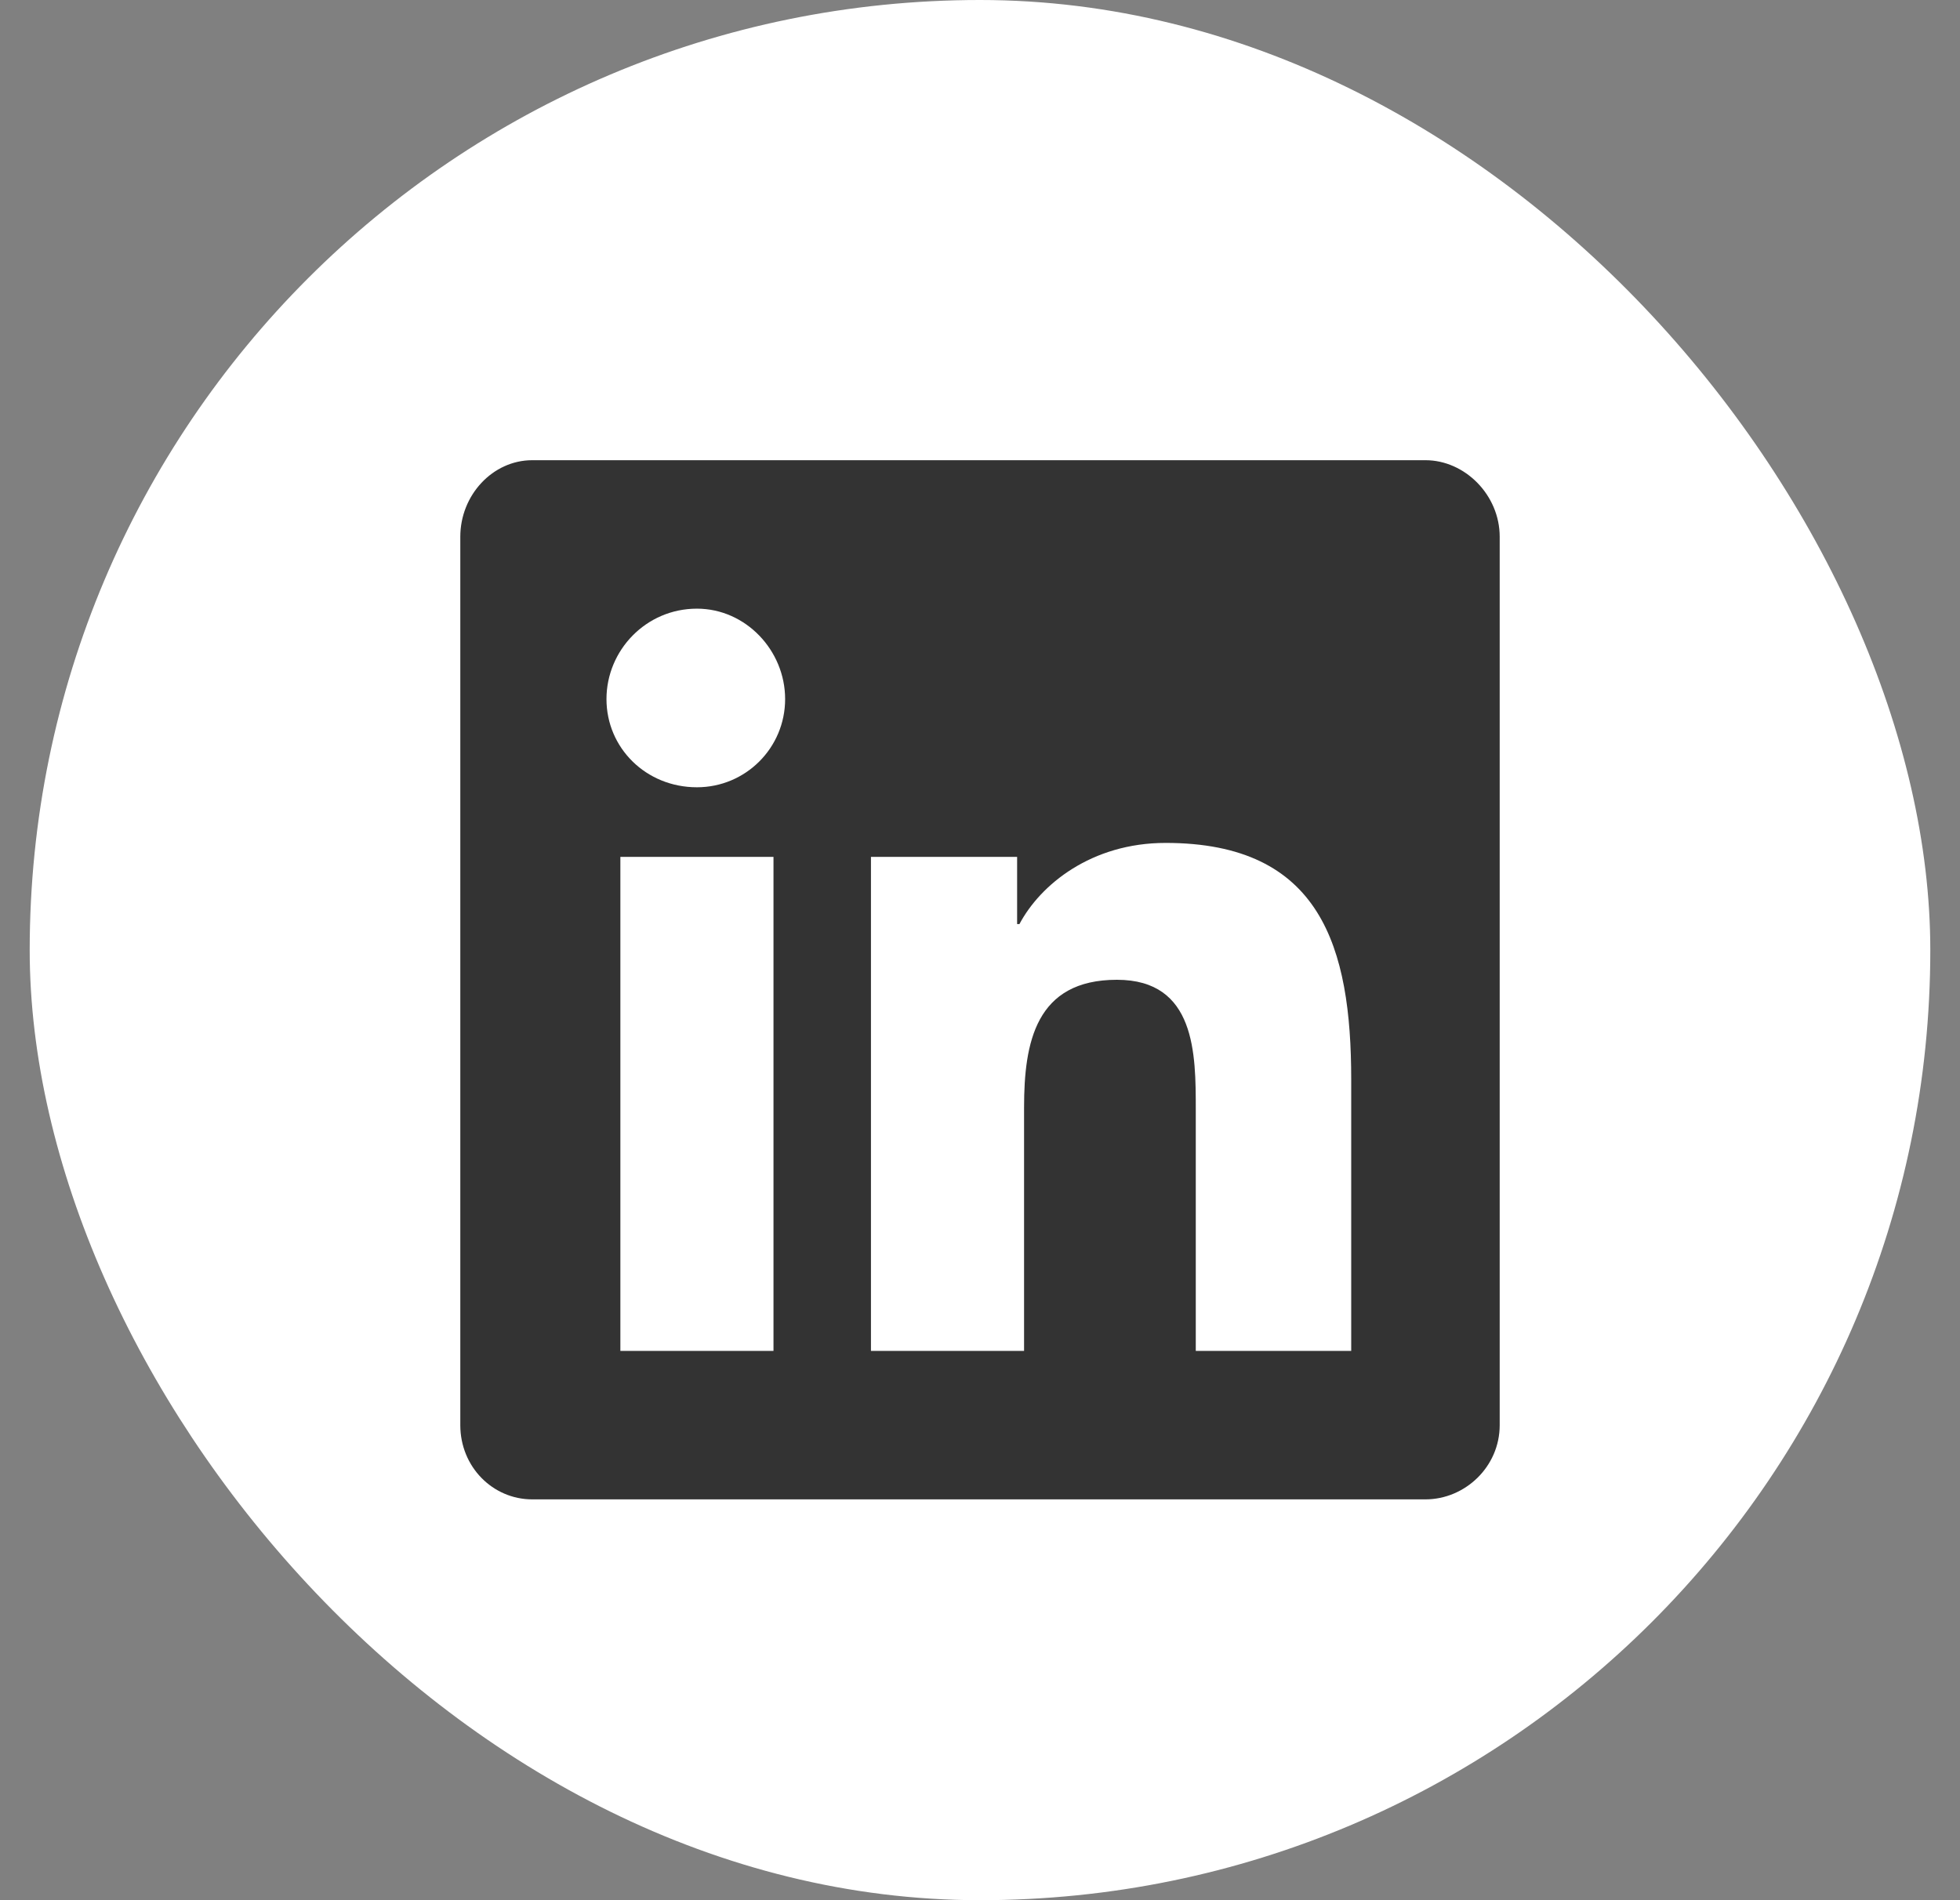
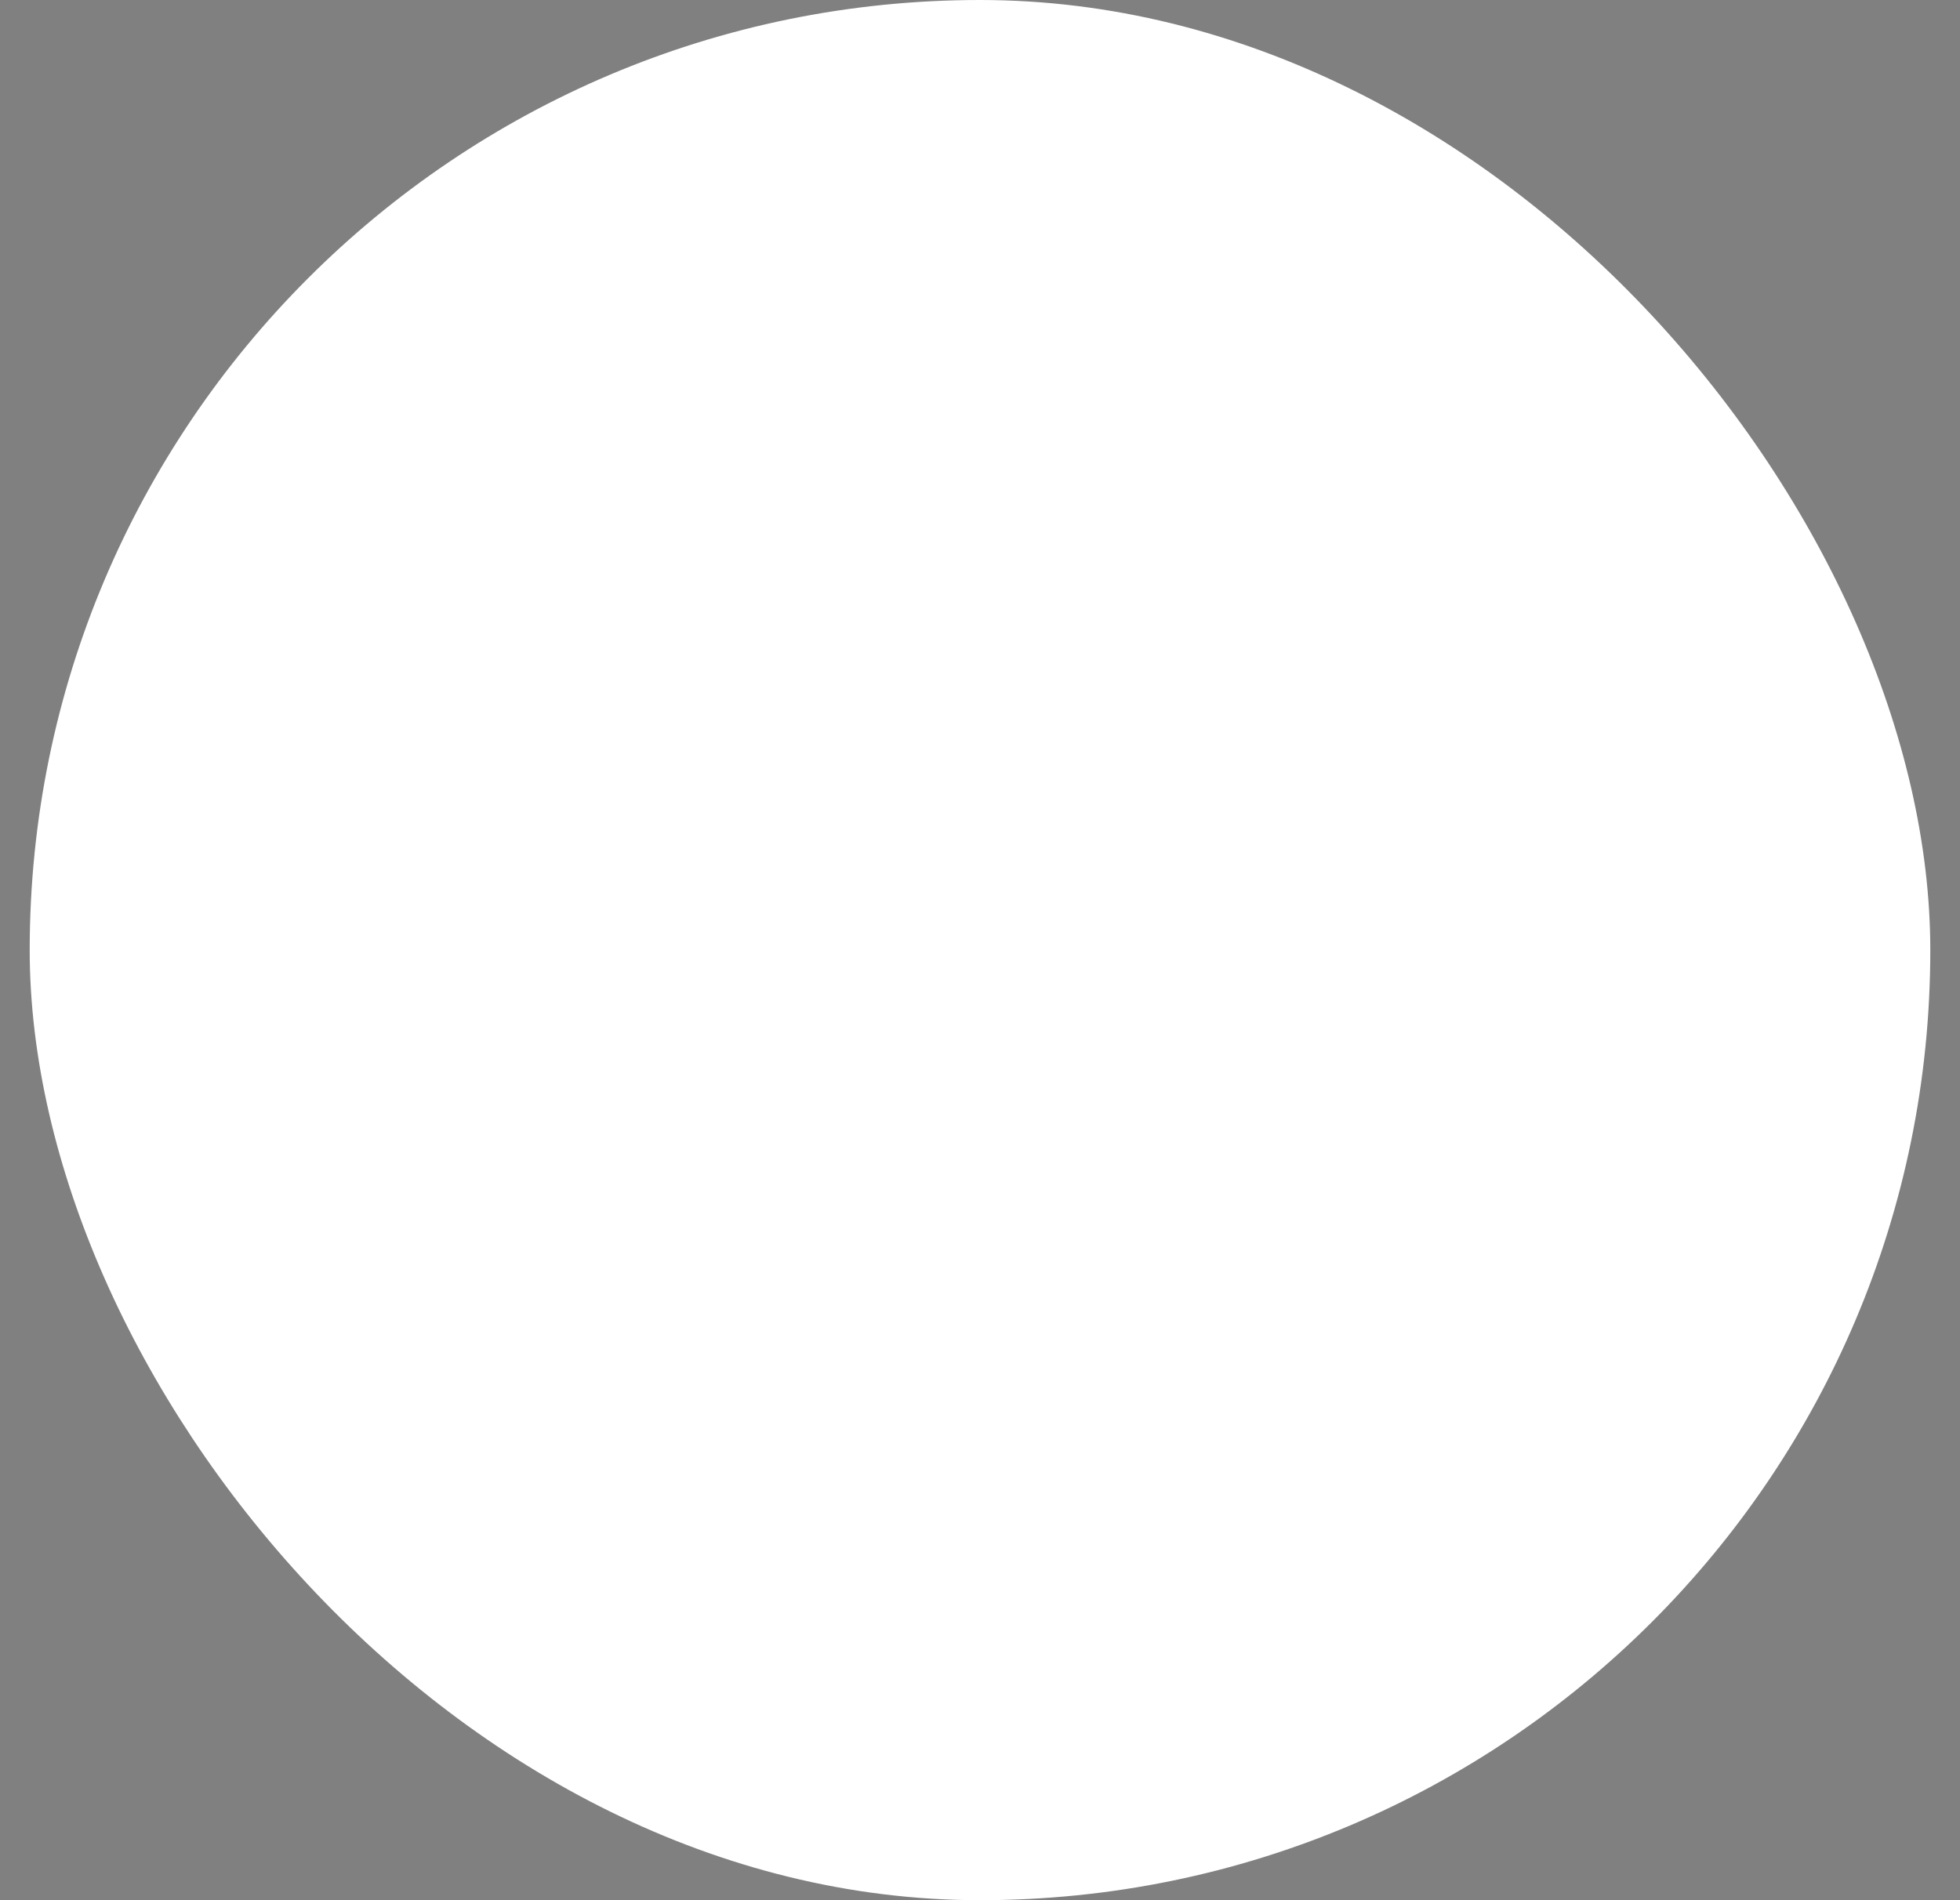
<svg xmlns="http://www.w3.org/2000/svg" width="33" height="32" viewBox="0 0 33 32" fill="none">
  <rect x="0" y="0" width="33" height="32" fill="#808080" stroke="none" />
  <rect x="0.5" width="32" height="32" rx="16" fill="white" />
-   <path d="M24 7.75C24.664 7.75 25.25 8.336 25.25 9.039V24C25.25 24.703 24.664 25.25 24 25.25H8.961C8.297 25.25 7.75 24.703 7.75 24V9.039C7.75 8.336 8.297 7.75 8.961 7.75H24ZM13.023 22.75V14.43H10.445V22.75H13.023ZM11.734 13.258C12.555 13.258 13.219 12.594 13.219 11.773C13.219 10.953 12.555 10.25 11.734 10.25C10.875 10.25 10.211 10.953 10.211 11.773C10.211 12.594 10.875 13.258 11.734 13.258ZM22.75 22.75V18.18C22.75 15.953 22.242 14.195 19.625 14.195C18.375 14.195 17.516 14.898 17.164 15.562H17.125V14.43H14.664V22.75H17.242V18.648C17.242 17.555 17.438 16.5 18.805 16.5C20.133 16.5 20.133 17.75 20.133 18.688V22.75H22.75Z" fill="#333333" />
</svg>